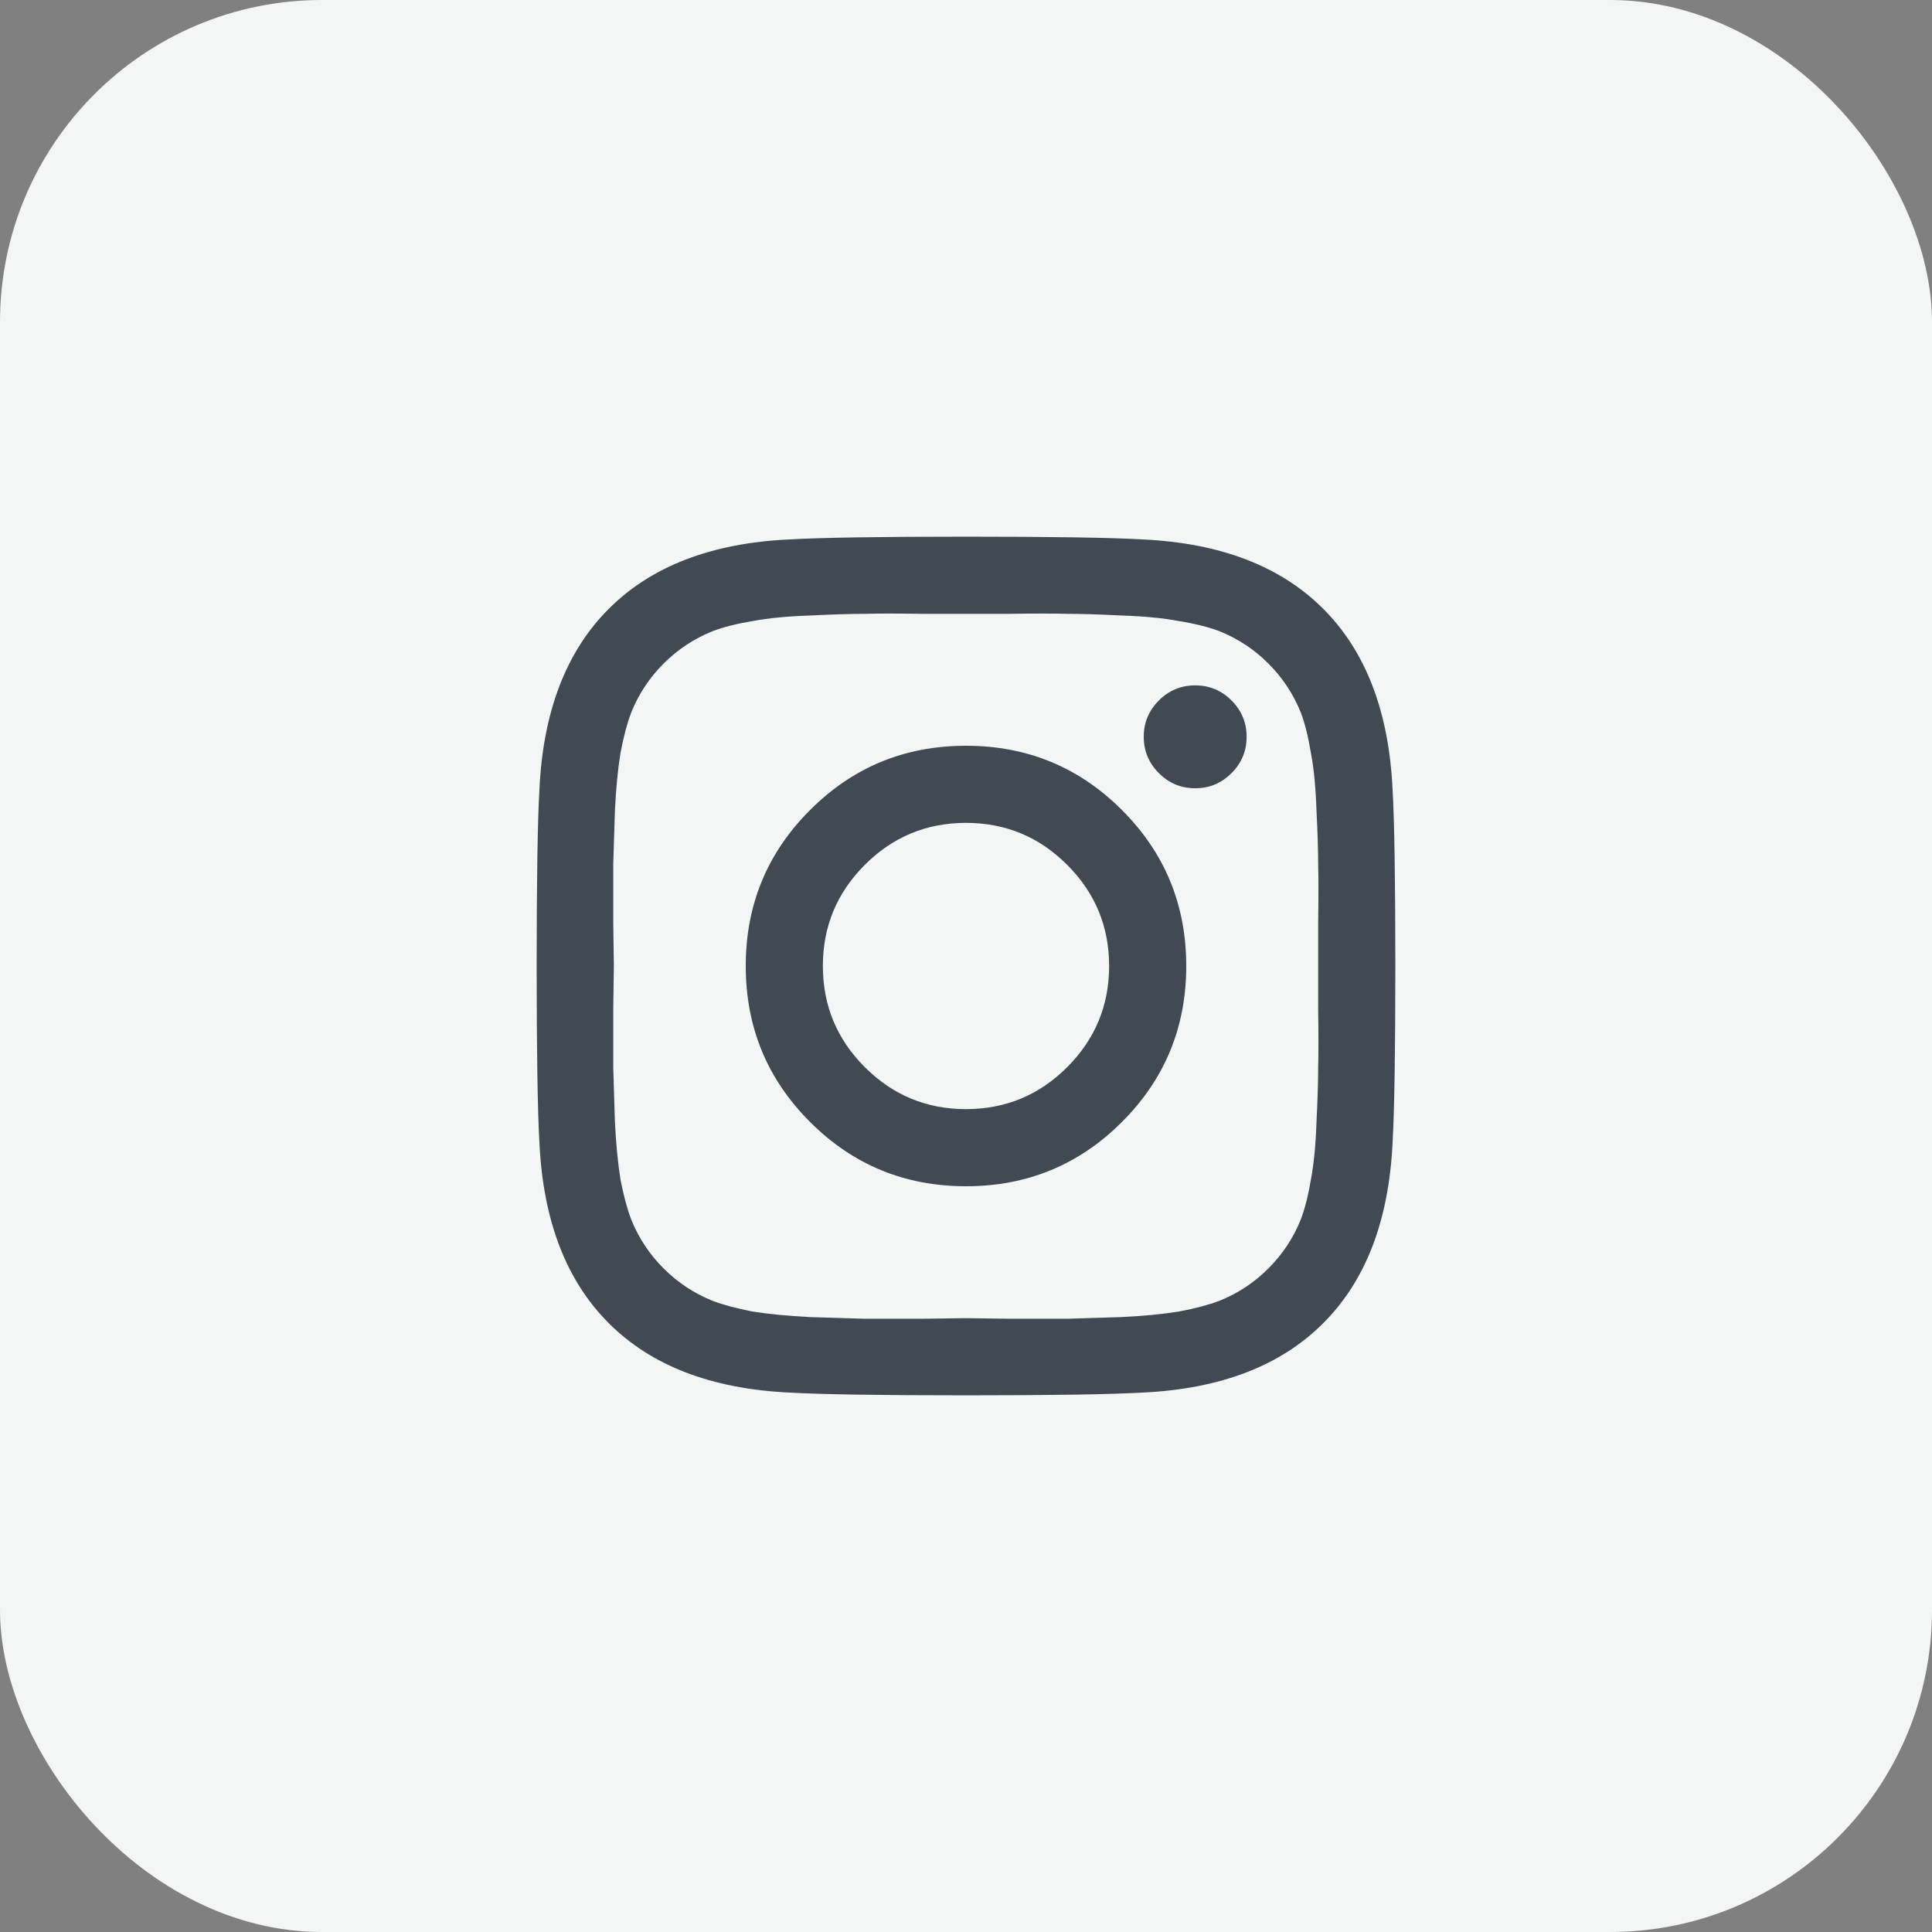
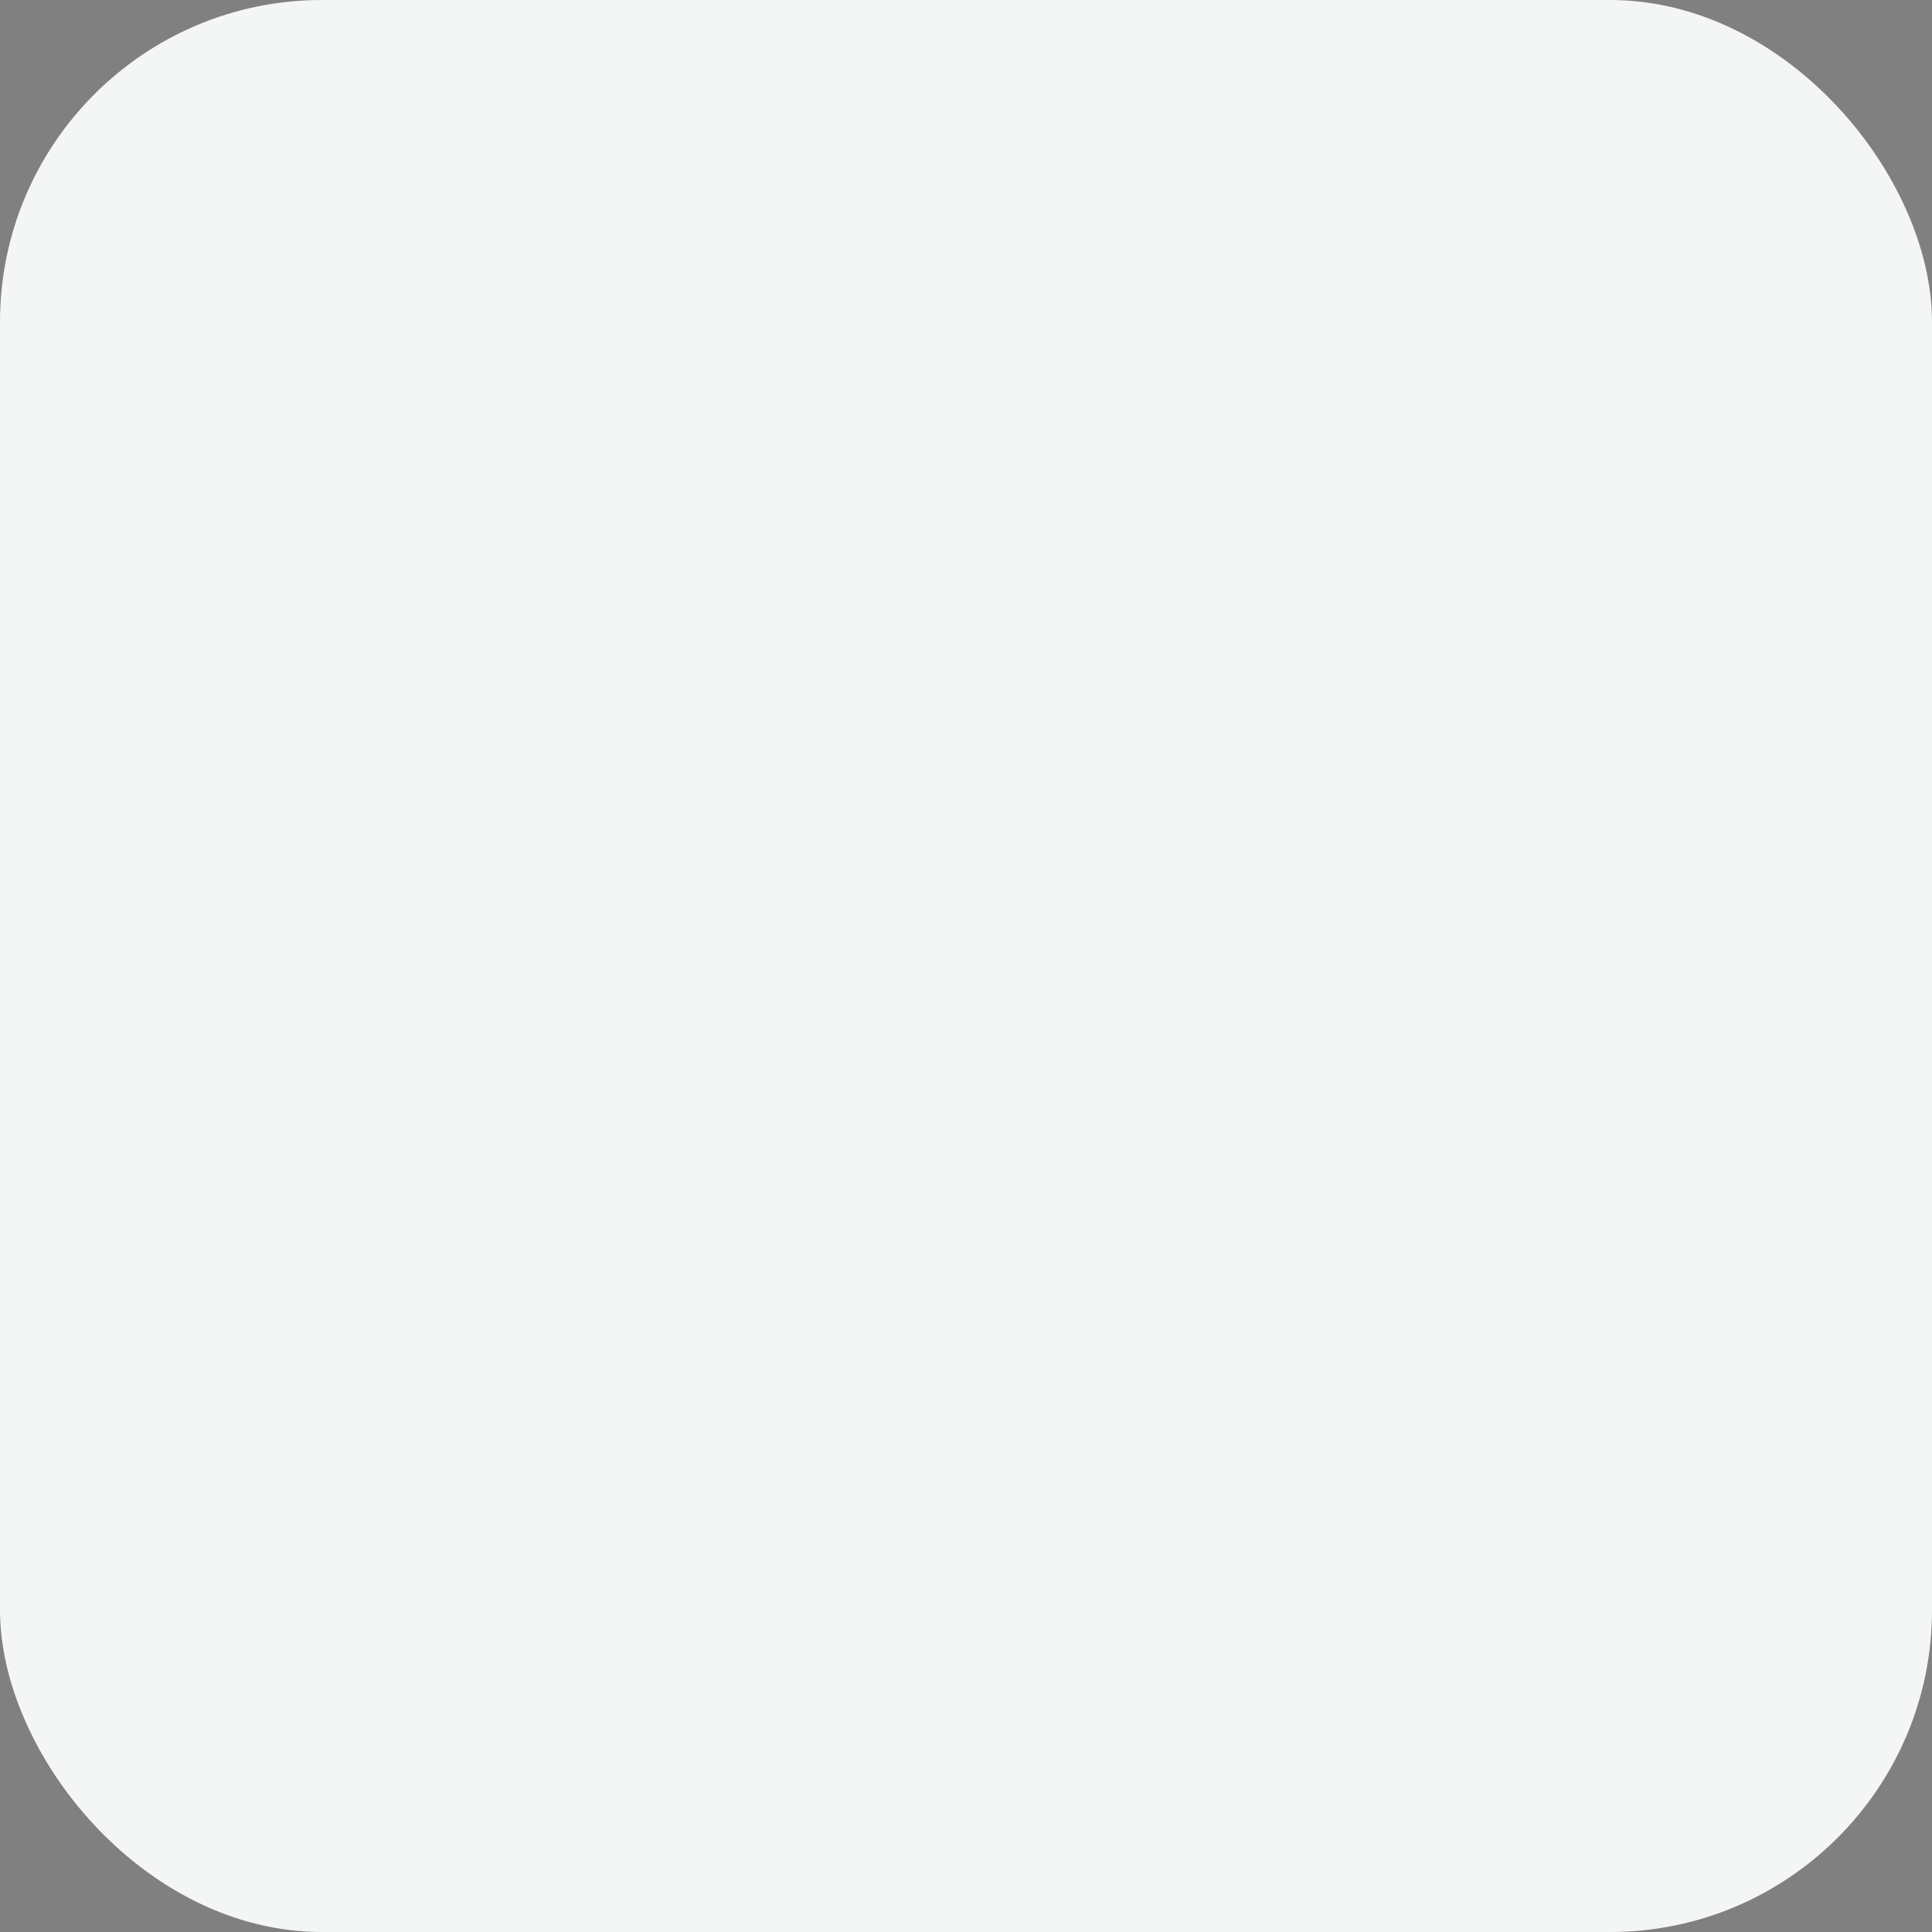
<svg xmlns="http://www.w3.org/2000/svg" width="36" height="36" viewBox="0 0 36 36" fill="none">
  <rect x="0" y="0" width="36" height="36" fill="#808080" stroke="none" />
  <rect width="36" height="36" rx="6" fill="#F3F6F5" />
-   <path d="M19.885 19.885C20.406 19.365 20.667 18.736 20.667 18C20.667 17.264 20.406 16.635 19.885 16.115C19.365 15.594 18.736 15.333 18 15.333C17.264 15.333 16.635 15.594 16.115 16.115C15.594 16.635 15.333 17.264 15.333 18C15.333 18.736 15.594 19.365 16.115 19.885C16.635 20.406 17.264 20.667 18 20.667C18.736 20.667 19.365 20.406 19.885 19.885ZM20.906 15.094C21.705 15.892 22.104 16.861 22.104 18C22.104 19.139 21.705 20.108 20.906 20.906C20.108 21.705 19.139 22.104 18 22.104C16.861 22.104 15.892 21.705 15.094 20.906C14.295 20.108 13.896 19.139 13.896 18C13.896 16.861 14.295 15.892 15.094 15.094C15.892 14.295 16.861 13.896 18 13.896C19.139 13.896 20.108 14.295 20.906 15.094ZM22.948 13.052C23.135 13.24 23.229 13.465 23.229 13.729C23.229 13.993 23.135 14.219 22.948 14.406C22.76 14.594 22.535 14.688 22.271 14.688C22.007 14.688 21.781 14.594 21.594 14.406C21.406 14.219 21.312 13.993 21.312 13.729C21.312 13.465 21.406 13.24 21.594 13.052C21.781 12.865 22.007 12.771 22.271 12.771C22.535 12.771 22.76 12.865 22.948 13.052ZM18.792 11.438C18.312 11.438 18.049 11.438 18 11.438C17.951 11.438 17.684 11.438 17.198 11.438C16.719 11.431 16.354 11.431 16.104 11.438C15.854 11.438 15.517 11.448 15.094 11.469C14.677 11.483 14.319 11.517 14.021 11.573C13.729 11.621 13.483 11.684 13.281 11.76C12.934 11.899 12.629 12.101 12.365 12.365C12.101 12.629 11.899 12.934 11.76 13.281C11.684 13.483 11.618 13.733 11.562 14.031C11.514 14.323 11.479 14.681 11.458 15.104C11.444 15.521 11.434 15.854 11.427 16.104C11.427 16.354 11.427 16.722 11.427 17.208C11.434 17.688 11.438 17.951 11.438 18C11.438 18.049 11.434 18.316 11.427 18.802C11.427 19.281 11.427 19.646 11.427 19.896C11.434 20.146 11.444 20.483 11.458 20.906C11.479 21.323 11.514 21.681 11.562 21.979C11.618 22.271 11.684 22.517 11.76 22.719C11.899 23.066 12.101 23.372 12.365 23.635C12.629 23.899 12.934 24.101 13.281 24.24C13.483 24.316 13.729 24.382 14.021 24.438C14.319 24.486 14.677 24.521 15.094 24.542C15.517 24.556 15.854 24.566 16.104 24.573C16.354 24.573 16.719 24.573 17.198 24.573C17.684 24.566 17.951 24.562 18 24.562C18.049 24.562 18.312 24.566 18.792 24.573C19.278 24.573 19.646 24.573 19.896 24.573C20.146 24.566 20.479 24.556 20.896 24.542C21.319 24.521 21.677 24.486 21.969 24.438C22.267 24.382 22.517 24.316 22.719 24.24C23.066 24.101 23.372 23.899 23.635 23.635C23.899 23.372 24.101 23.066 24.24 22.719C24.316 22.517 24.378 22.271 24.427 21.979C24.483 21.681 24.517 21.323 24.531 20.906C24.552 20.483 24.562 20.146 24.562 19.896C24.569 19.646 24.569 19.281 24.562 18.802C24.562 18.316 24.562 18.049 24.562 18C24.562 17.951 24.562 17.688 24.562 17.208C24.569 16.722 24.569 16.354 24.562 16.104C24.562 15.854 24.552 15.521 24.531 15.104C24.517 14.681 24.483 14.323 24.427 14.031C24.378 13.733 24.316 13.483 24.24 13.281C24.101 12.934 23.899 12.629 23.635 12.365C23.372 12.101 23.066 11.899 22.719 11.76C22.517 11.684 22.267 11.621 21.969 11.573C21.677 11.517 21.319 11.483 20.896 11.469C20.479 11.448 20.146 11.438 19.896 11.438C19.646 11.431 19.278 11.431 18.792 11.438ZM25.948 14.698C25.983 15.309 26 16.41 26 18C26 19.59 25.983 20.691 25.948 21.302C25.878 22.747 25.448 23.865 24.656 24.656C23.865 25.448 22.747 25.878 21.302 25.948C20.691 25.983 19.59 26 18 26C16.41 26 15.309 25.983 14.698 25.948C13.254 25.878 12.135 25.448 11.344 24.656C10.552 23.865 10.121 22.747 10.052 21.302C10.017 20.691 10 19.59 10 18C10 16.41 10.017 15.309 10.052 14.698C10.121 13.254 10.552 12.135 11.344 11.344C12.135 10.552 13.254 10.121 14.698 10.052C15.309 10.017 16.41 10 18 10C19.59 10 20.691 10.017 21.302 10.052C22.747 10.121 23.865 10.552 24.656 11.344C25.448 12.135 25.878 13.254 25.948 14.698Z" fill="#414A53" />
</svg>